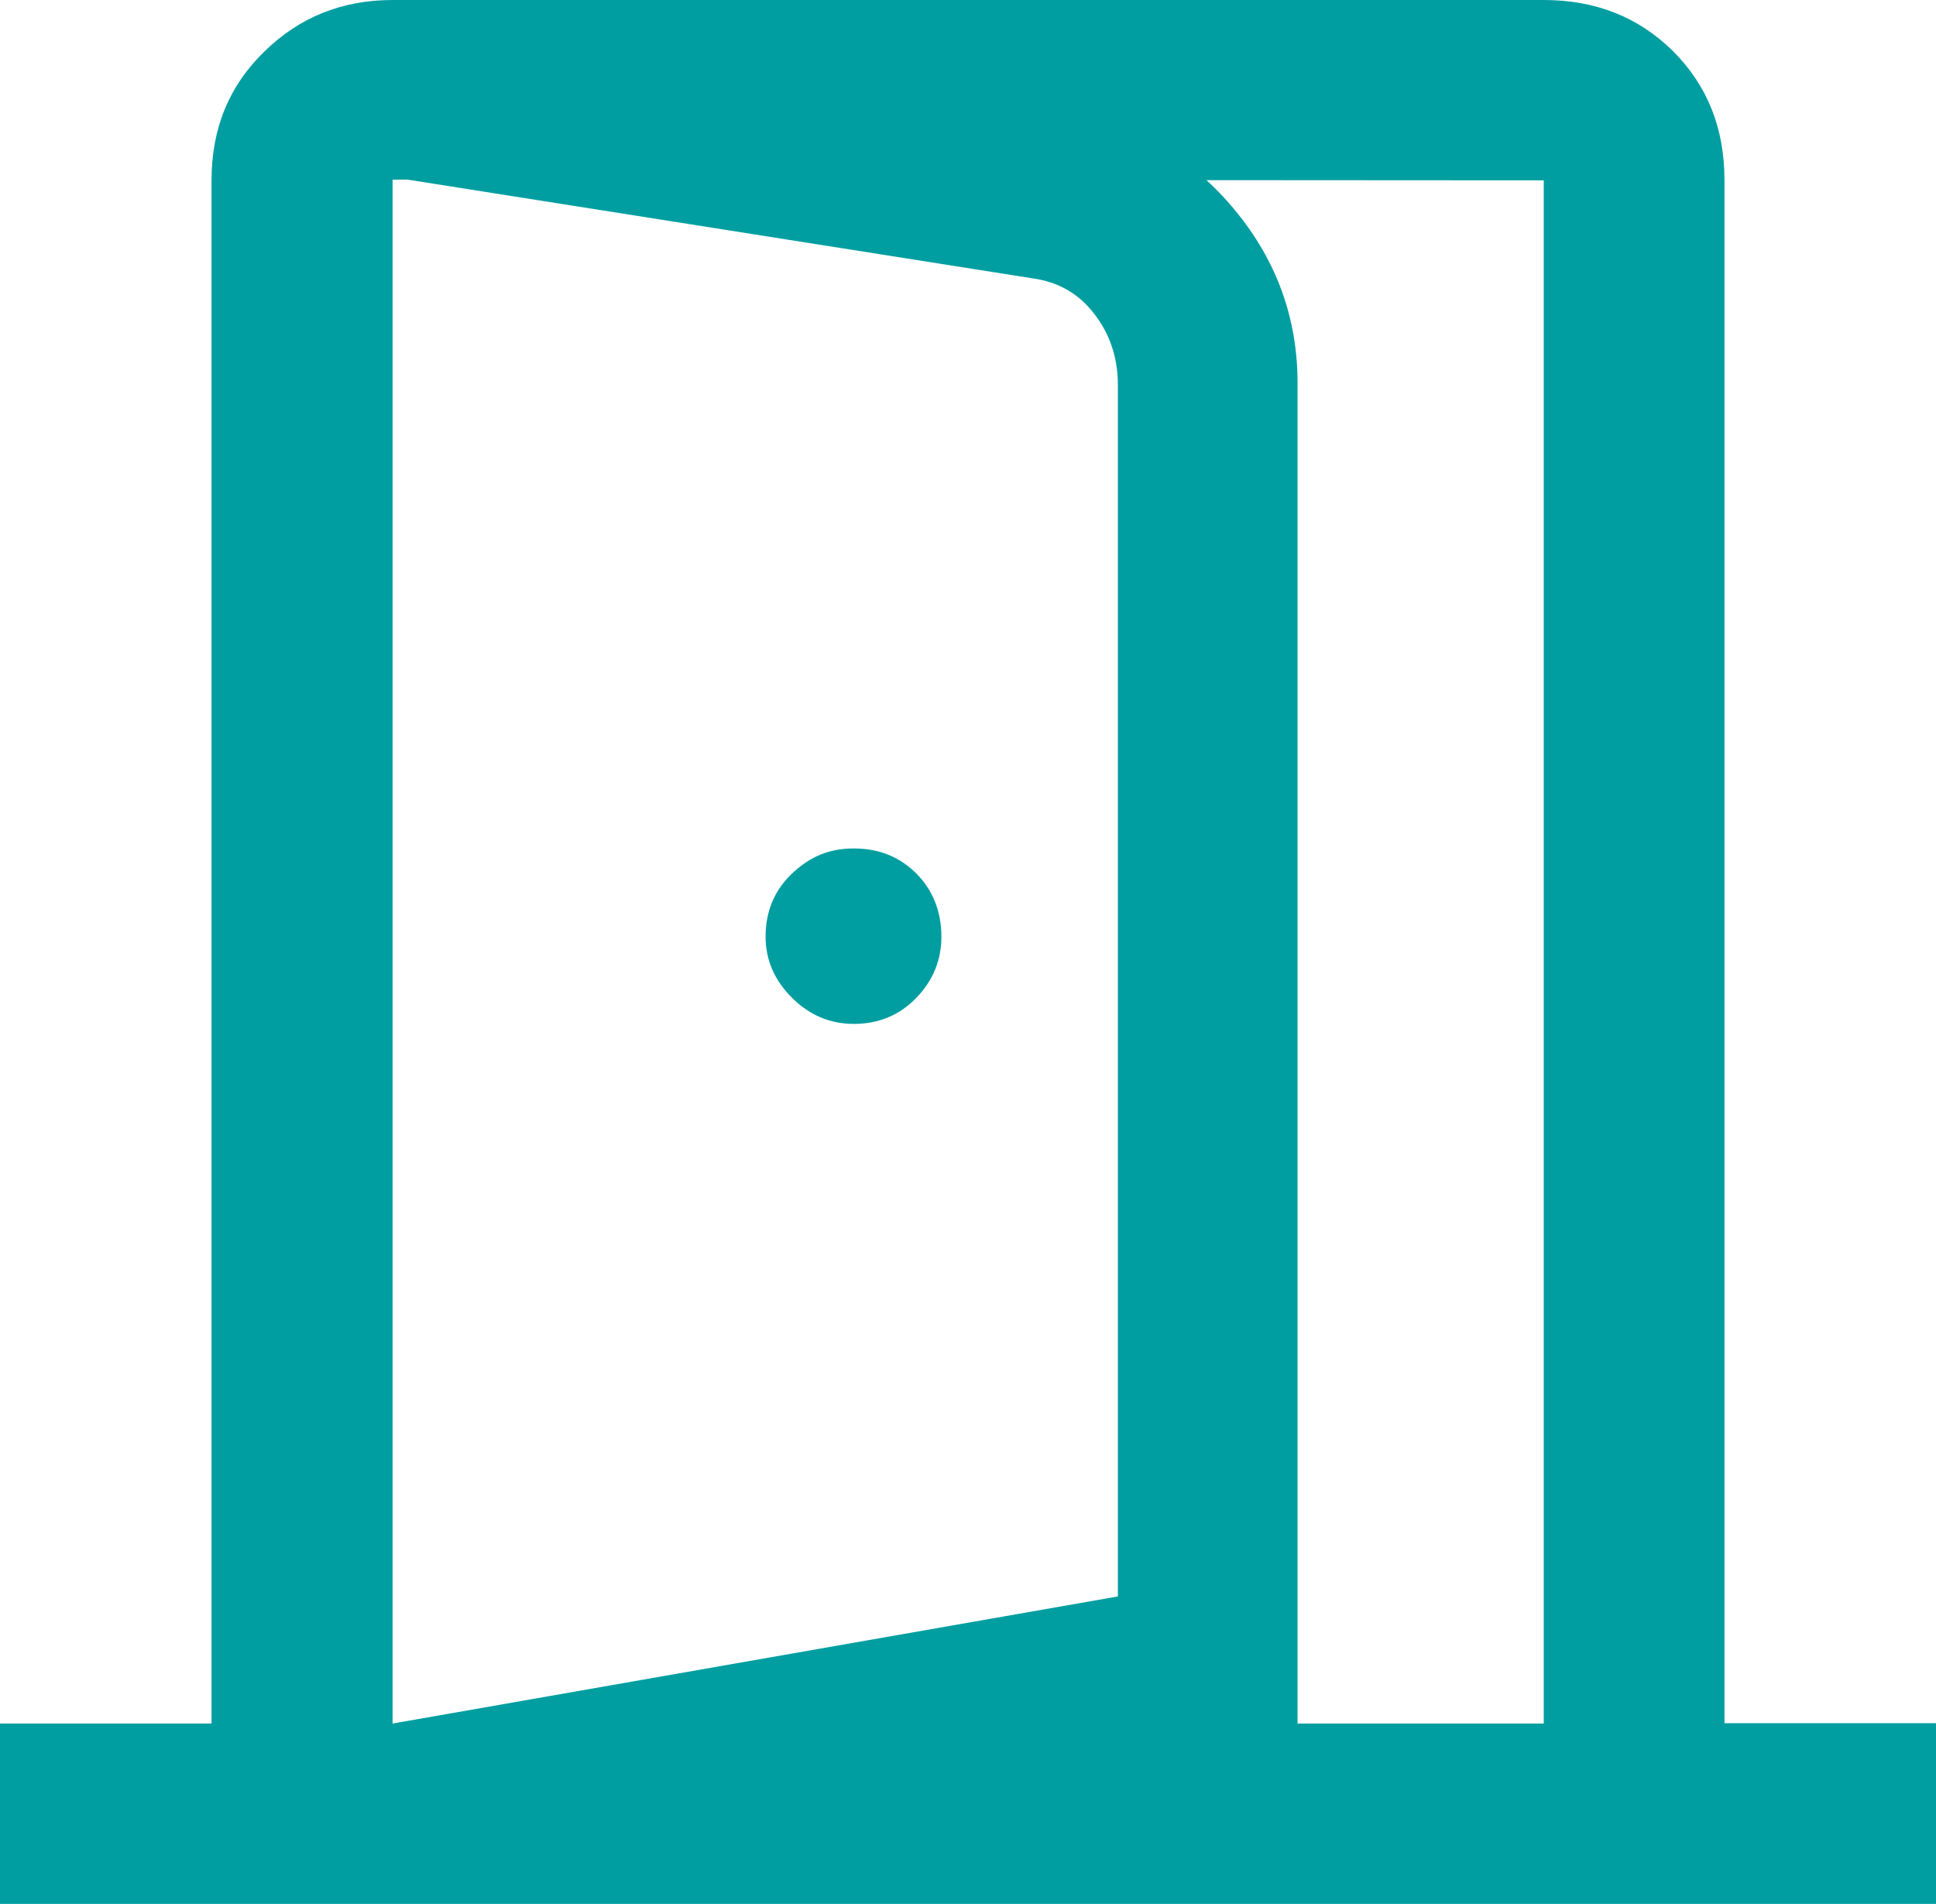
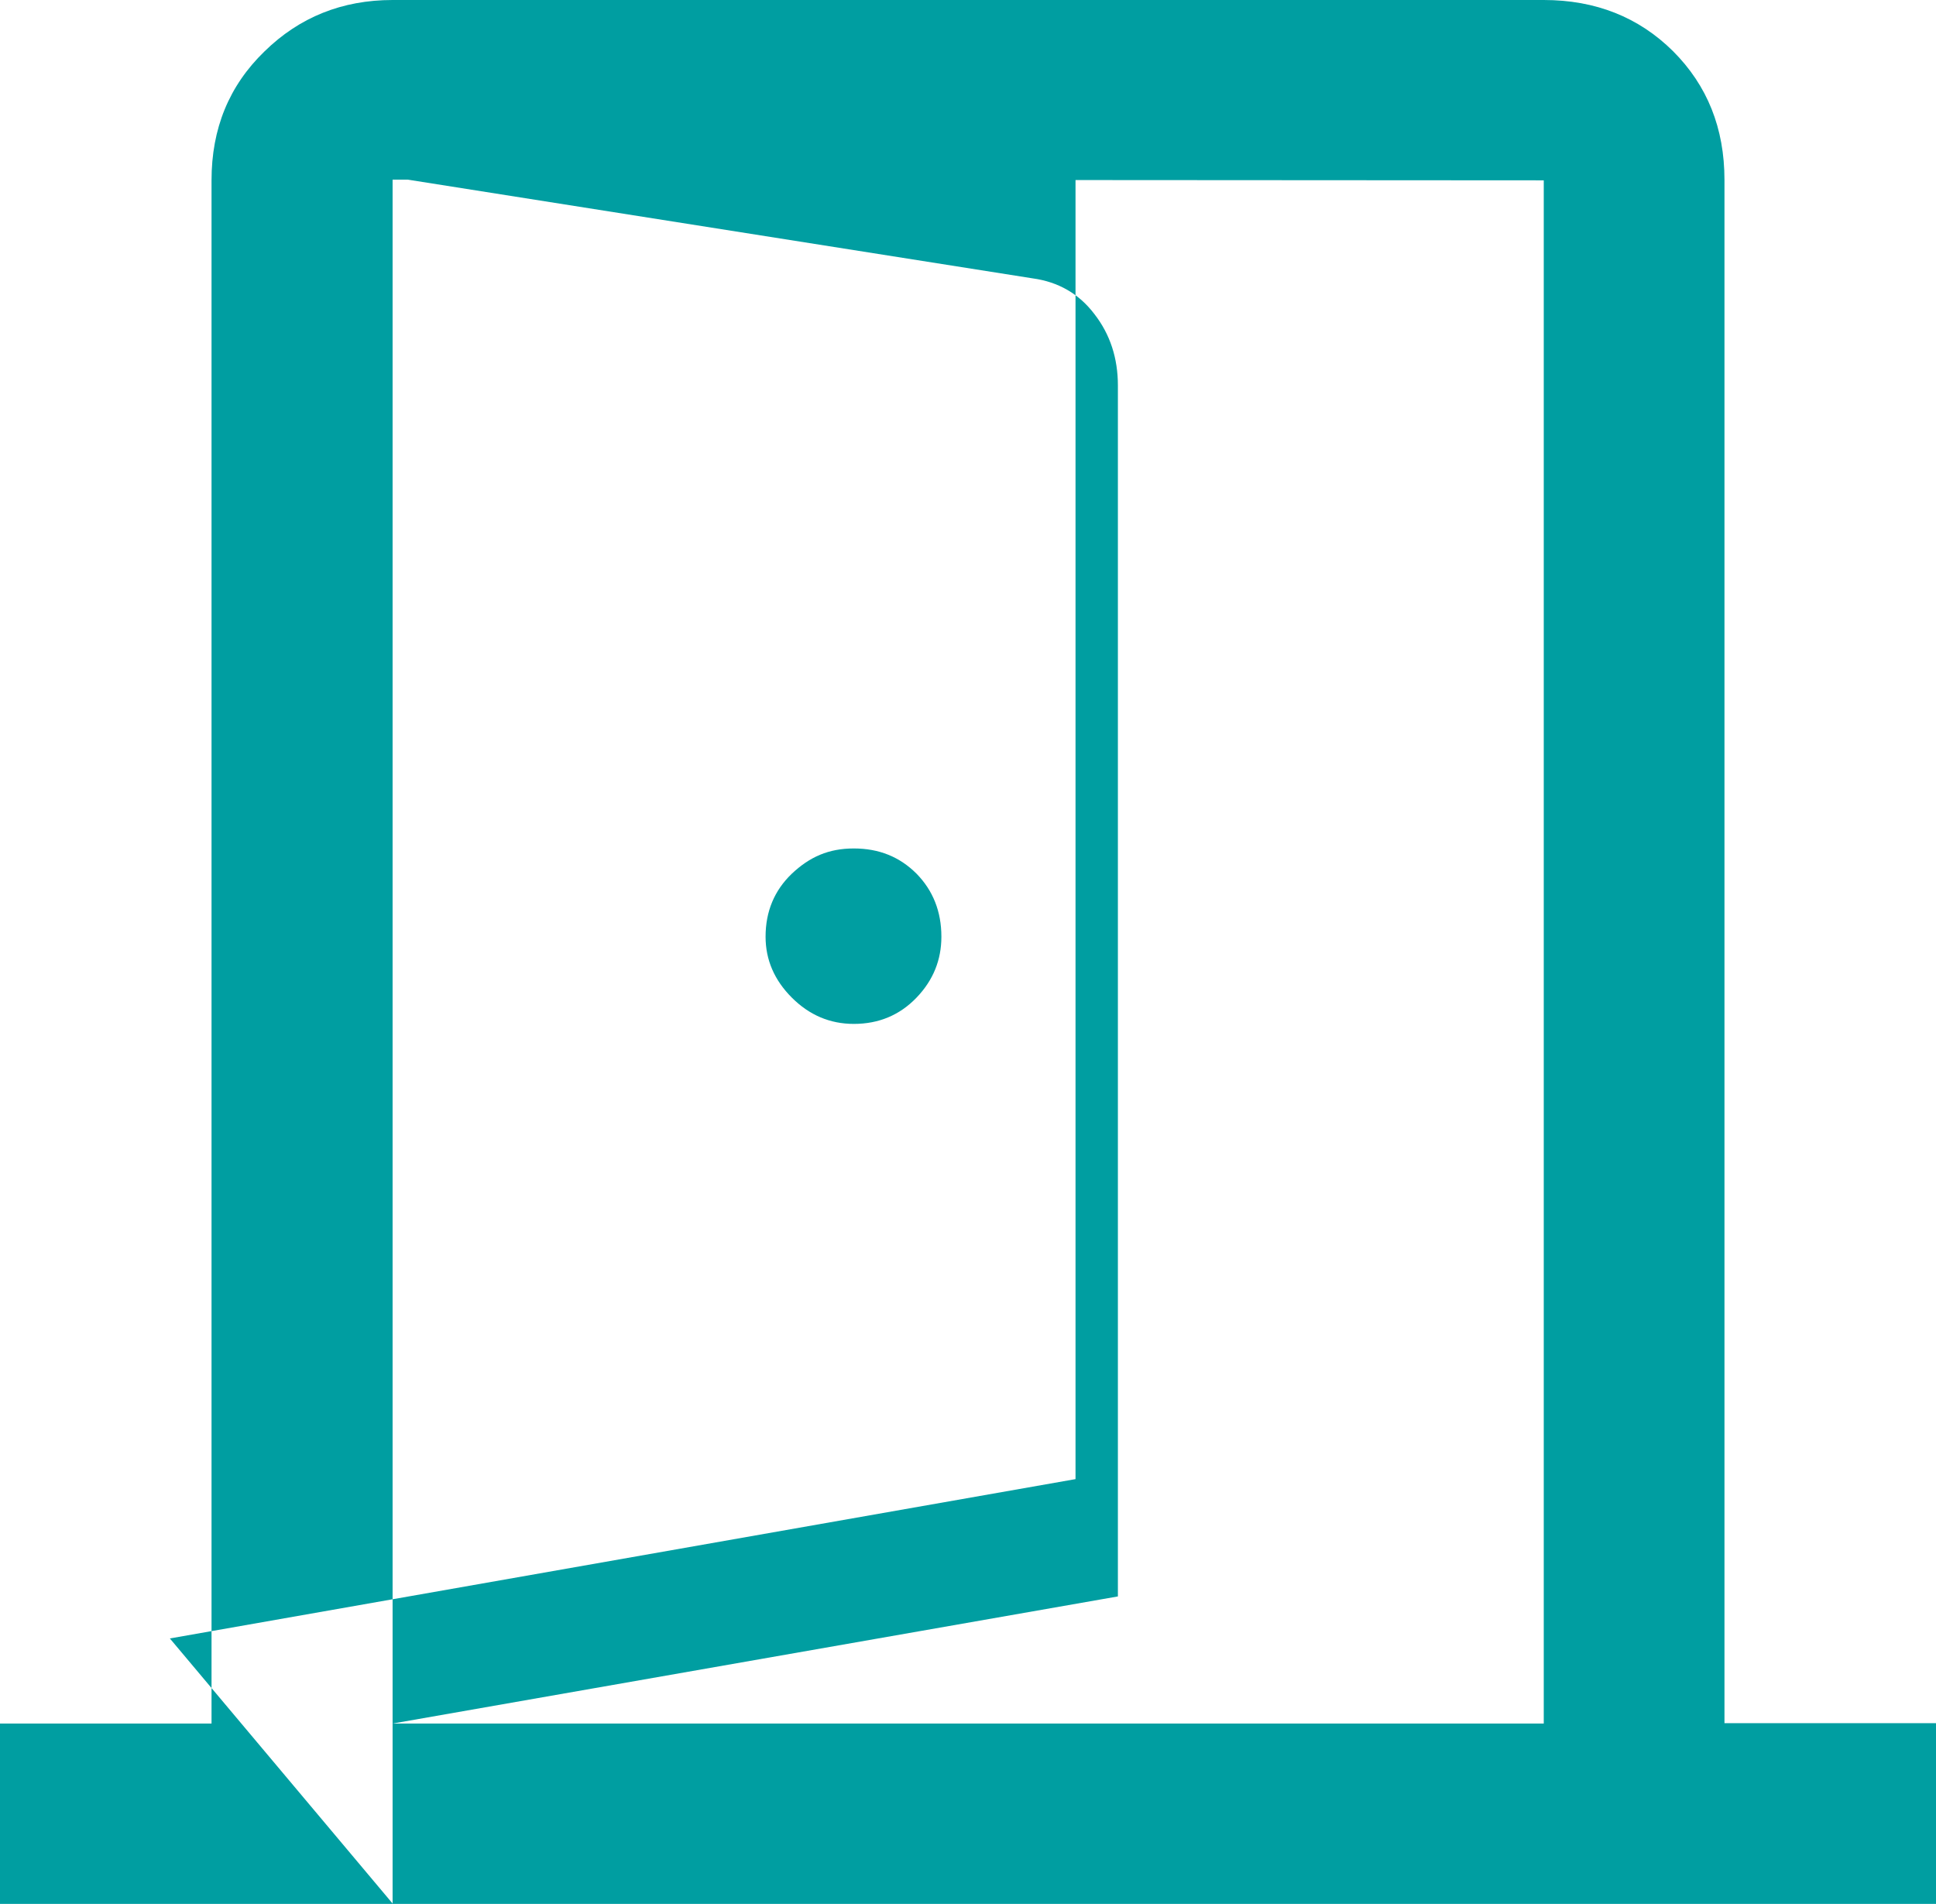
<svg xmlns="http://www.w3.org/2000/svg" id="Layer_2" data-name="Layer 2" viewBox="0 0 55.28 54.38">
  <defs>
    <style>
      .cls-1 {
        fill: #009ea1;
      }
    </style>
  </defs>
  <g id="Layer_2-2" data-name="Layer 2">
-     <path class="cls-1" d="M24.38,29.24c.71,0,1.31-.25,1.79-.75.48-.5.71-1.08.71-1.74,0-.72-.24-1.32-.71-1.8-.48-.48-1.07-.72-1.79-.72s-1.26.24-1.77.72c-.5.48-.75,1.08-.75,1.8,0,.66.25,1.24.75,1.74.5.5,1.09.75,1.77.75ZM11.21,54.36v-5.14l20.71-3.63V11.01c0-.78-.22-1.46-.67-2.04-.44-.58-1.03-.92-1.76-1.02l-18.29-2.89V0l19.51,3.37c1.84.3,3.36,1.18,4.55,2.63,1.2,1.45,1.79,3.1,1.79,4.94v38.87s-25.86,4.55-25.86,4.55ZM0,54.38v-5.16h6.04V5.15c0-1.48.5-2.7,1.51-3.68C8.55.49,9.77,0,11.21,0h32.87c1.48,0,2.71.49,3.69,1.46.98.98,1.47,2.2,1.47,3.68v44.07h6.04v5.16s-55.28,0-55.28,0ZM11.21,49.22h32.87V5.15l-32.87-.02v-.08s0,44.16,0,44.16Z" />
+     <path class="cls-1" d="M24.38,29.24c.71,0,1.31-.25,1.79-.75.48-.5.71-1.08.71-1.74,0-.72-.24-1.32-.71-1.8-.48-.48-1.07-.72-1.79-.72s-1.26.24-1.77.72c-.5.48-.75,1.08-.75,1.8,0,.66.25,1.24.75,1.74.5.5,1.09.75,1.77.75ZM11.21,54.36v-5.14l20.71-3.63V11.01c0-.78-.22-1.46-.67-2.04-.44-.58-1.03-.92-1.76-1.02l-18.29-2.89V0l19.51,3.37v38.87s-25.86,4.55-25.86,4.55ZM0,54.38v-5.16h6.04V5.15c0-1.48.5-2.7,1.51-3.68C8.55.49,9.77,0,11.21,0h32.87c1.48,0,2.71.49,3.69,1.46.98.98,1.47,2.2,1.47,3.68v44.07h6.04v5.16s-55.28,0-55.28,0ZM11.21,49.22h32.87V5.15l-32.87-.02v-.08s0,44.16,0,44.16Z" />
  </g>
</svg>